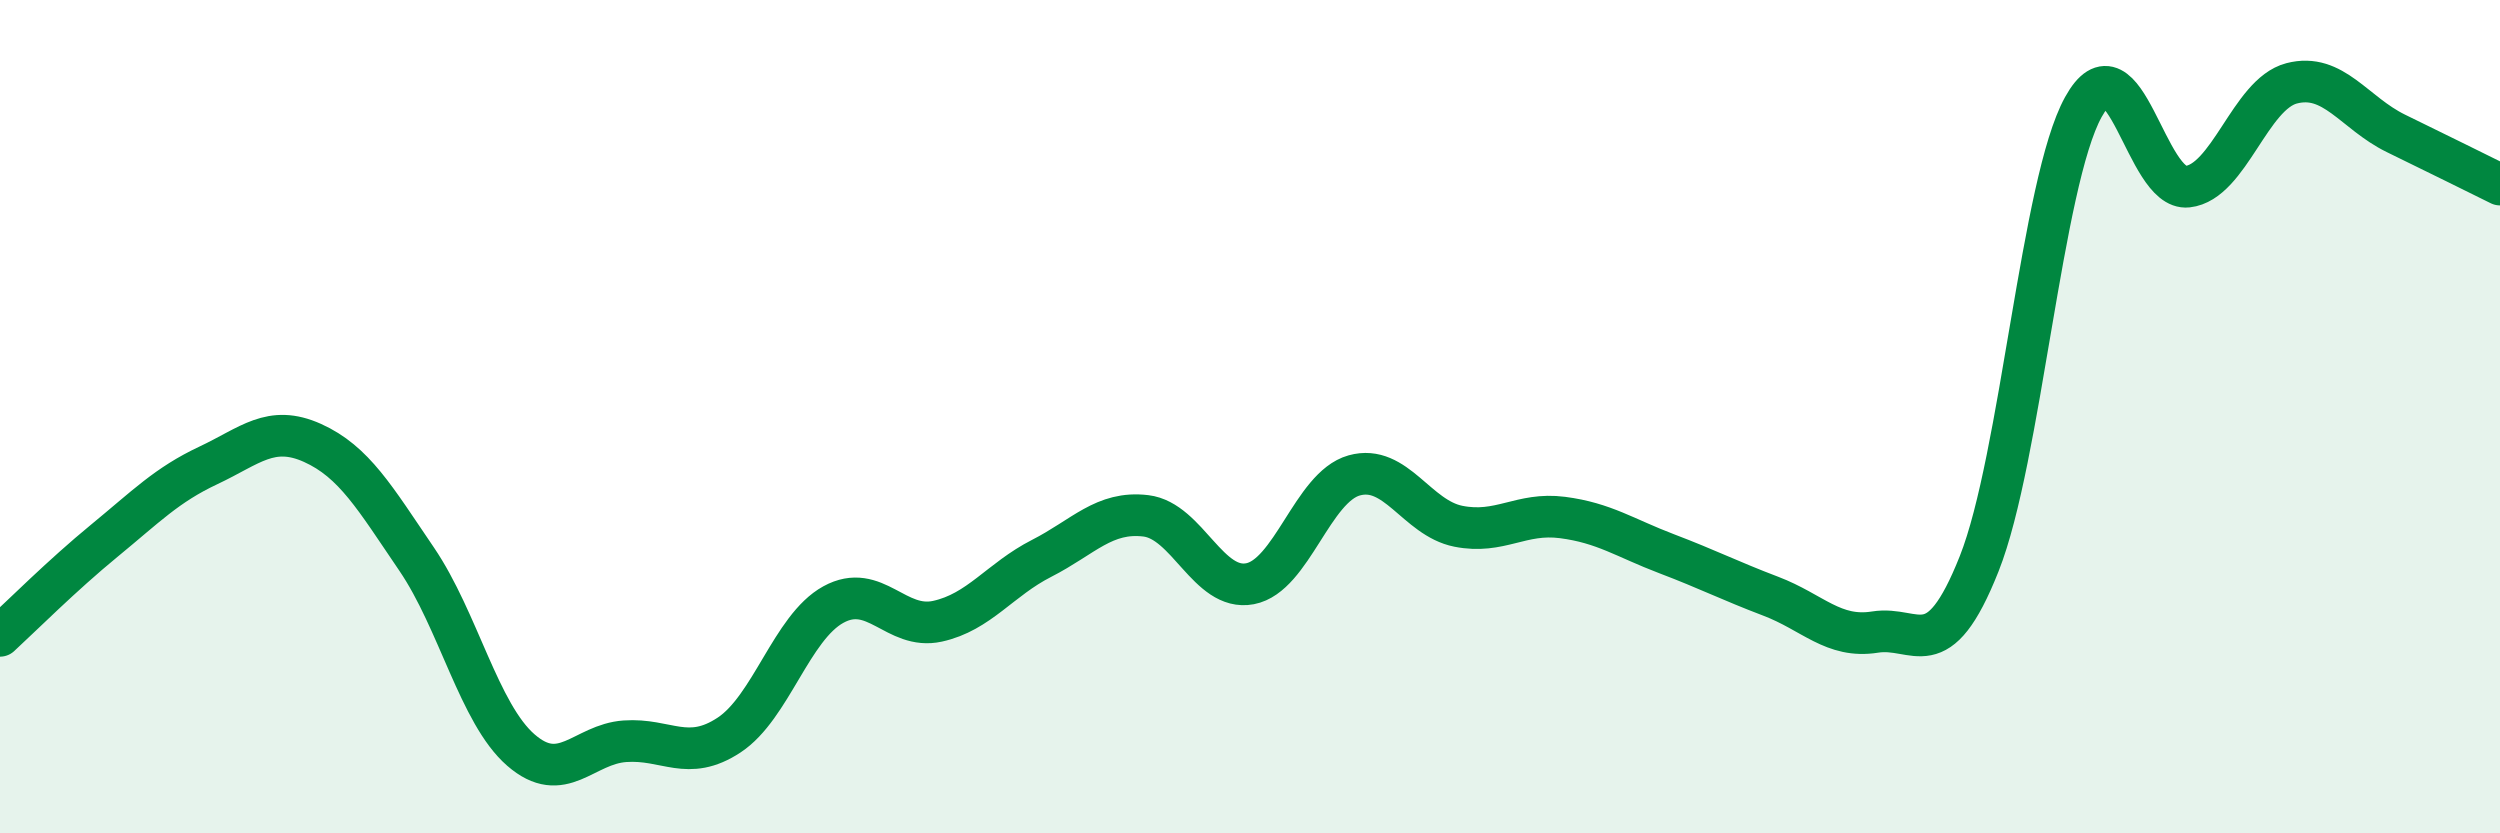
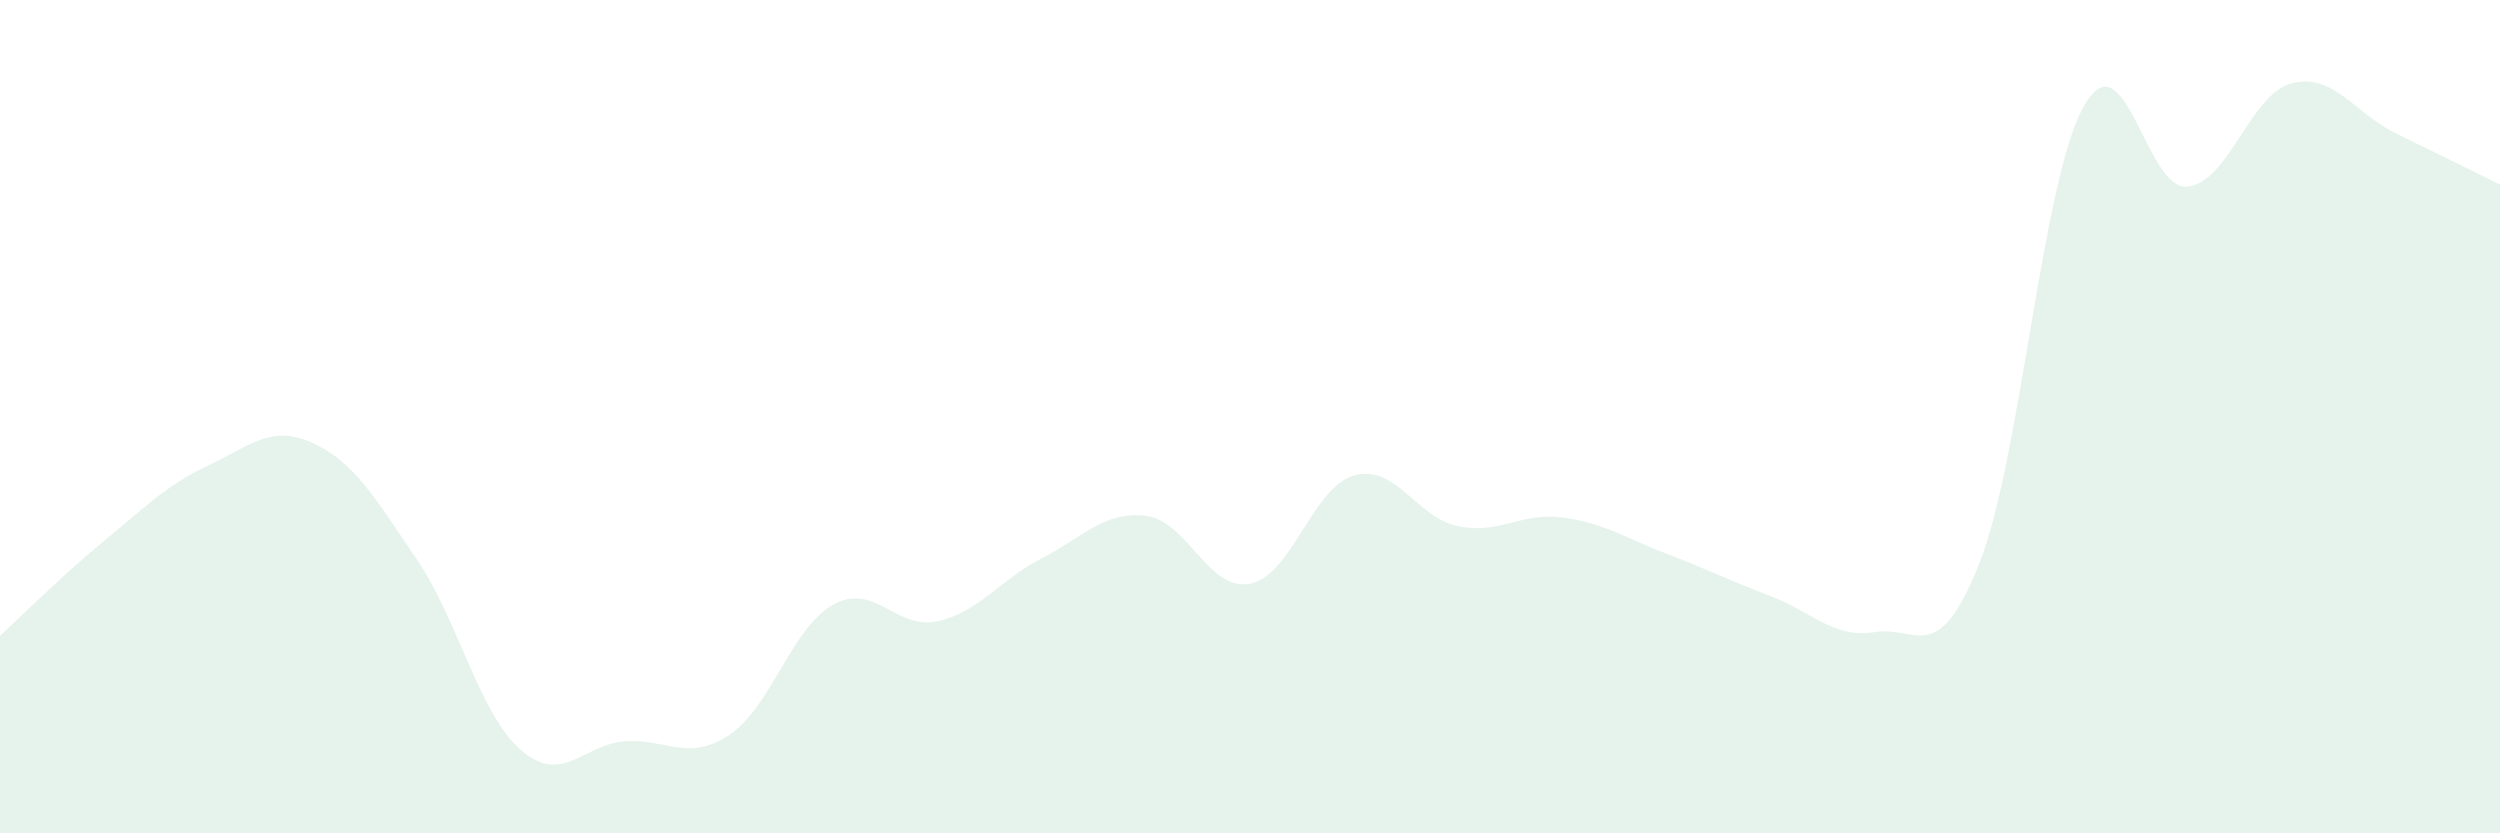
<svg xmlns="http://www.w3.org/2000/svg" width="60" height="20" viewBox="0 0 60 20">
  <path d="M 0,15.26 C 0.5,14.8 1.5,13.8 2.5,12.98 C 3.5,12.16 4,11.64 5,11.17 C 6,10.7 6.5,10.18 7.5,10.63 C 8.5,11.08 9,11.95 10,13.42 C 11,14.89 11.5,17.13 12.5,18 C 13.5,18.87 14,17.86 15,17.79 C 16,17.72 16.5,18.3 17.5,17.64 C 18.5,16.98 19,15.06 20,14.51 C 21,13.96 21.5,15.13 22.5,14.91 C 23.5,14.69 24,13.91 25,13.4 C 26,12.89 26.5,12.26 27.5,12.38 C 28.5,12.5 29,14.2 30,14.01 C 31,13.82 31.5,11.69 32.5,11.41 C 33.5,11.13 34,12.43 35,12.63 C 36,12.83 36.5,12.29 37.5,12.42 C 38.5,12.55 39,12.91 40,13.29 C 41,13.67 41.5,13.93 42.5,14.31 C 43.5,14.69 44,15.33 45,15.17 C 46,15.01 46.5,16.05 47.5,13.53 C 48.5,11.01 49,4.38 50,2.57 C 51,0.76 51.5,4.59 52.5,4.48 C 53.5,4.37 54,2.26 55,2 C 56,1.74 56.5,2.71 57.5,3.2 C 58.5,3.69 59.5,4.18 60,4.43L60 20L0 20Z" fill="#008740" opacity="0.1" stroke-linecap="round" stroke-linejoin="round" />
-   <path d="M 0,15.26 C 0.5,14.8 1.5,13.8 2.5,12.98 C 3.5,12.16 4,11.64 5,11.17 C 6,10.7 6.5,10.18 7.5,10.63 C 8.5,11.08 9,11.95 10,13.42 C 11,14.89 11.5,17.13 12.5,18 C 13.5,18.87 14,17.86 15,17.79 C 16,17.72 16.5,18.3 17.5,17.64 C 18.5,16.98 19,15.06 20,14.51 C 21,13.96 21.5,15.13 22.5,14.91 C 23.5,14.69 24,13.91 25,13.4 C 26,12.89 26.5,12.26 27.5,12.38 C 28.5,12.5 29,14.2 30,14.01 C 31,13.82 31.5,11.69 32.5,11.41 C 33.5,11.13 34,12.43 35,12.63 C 36,12.83 36.5,12.29 37.5,12.42 C 38.5,12.55 39,12.91 40,13.29 C 41,13.67 41.5,13.93 42.5,14.31 C 43.5,14.69 44,15.33 45,15.17 C 46,15.01 46.5,16.05 47.5,13.53 C 48.5,11.01 49,4.38 50,2.57 C 51,0.76 51.5,4.59 52.5,4.48 C 53.5,4.37 54,2.26 55,2 C 56,1.74 56.5,2.71 57.5,3.2 C 58.5,3.69 59.5,4.18 60,4.43" stroke="#008740" stroke-width="1" fill="none" stroke-linecap="round" stroke-linejoin="round" />
</svg>